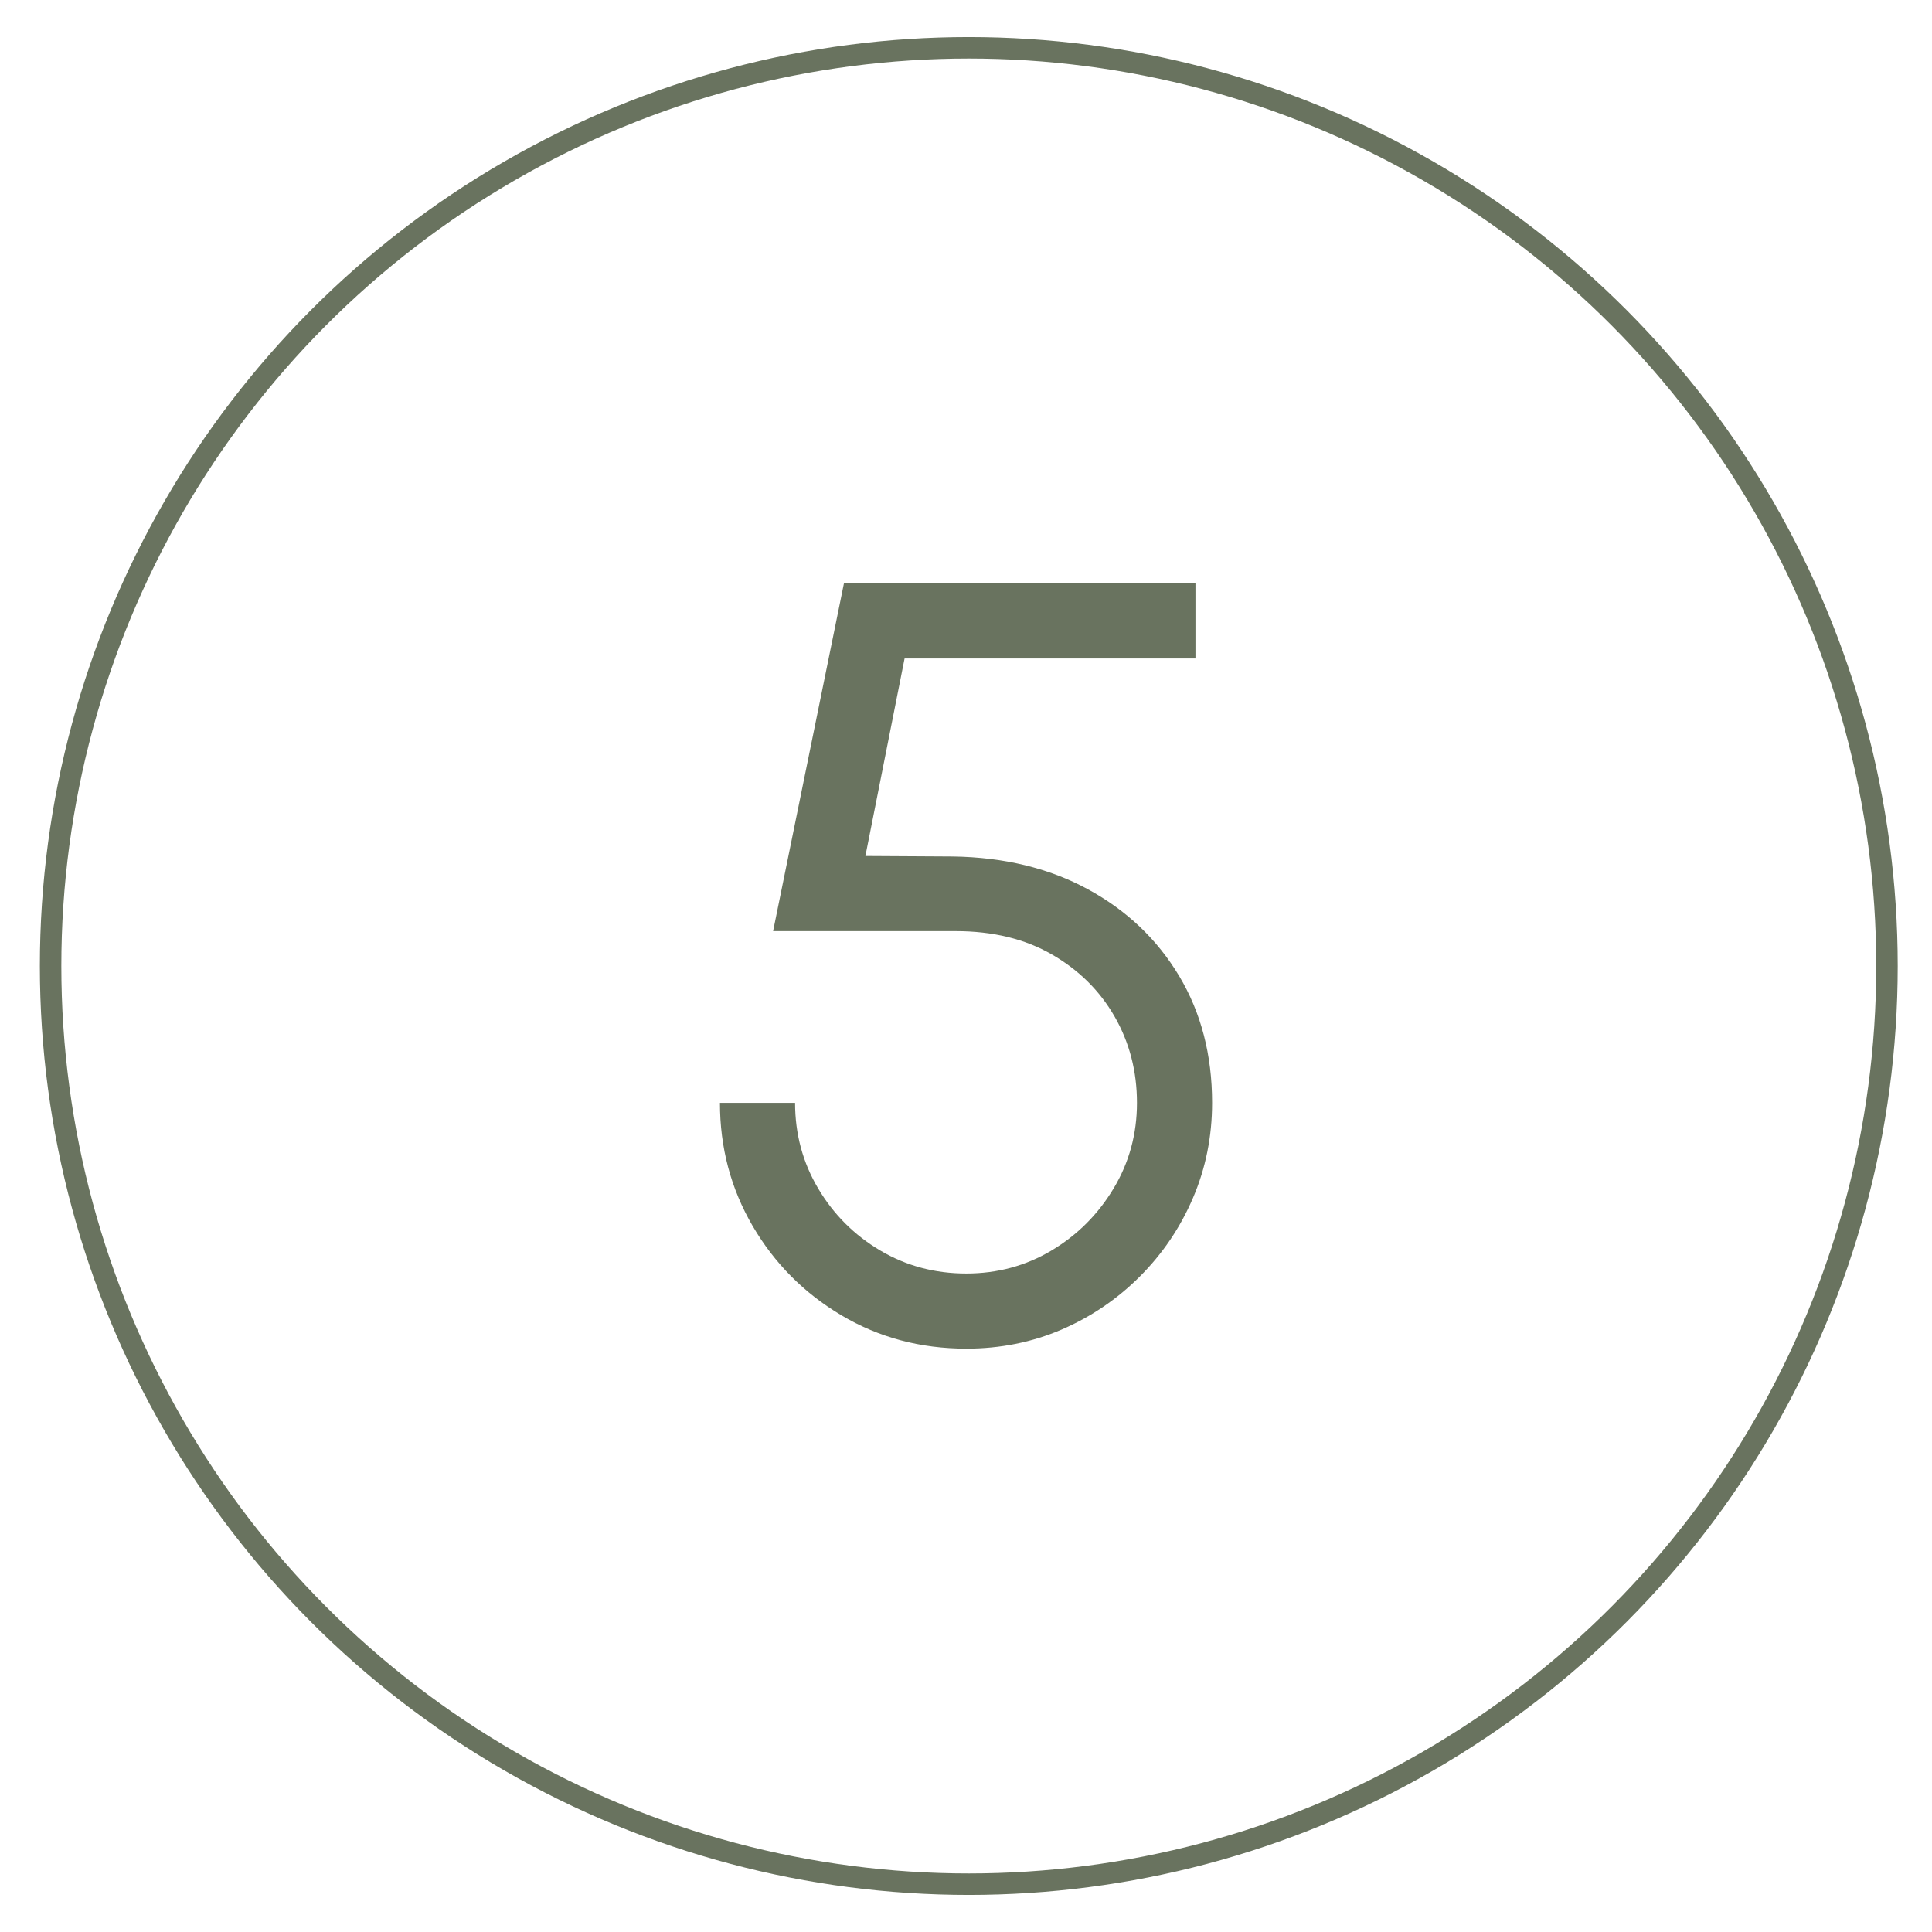
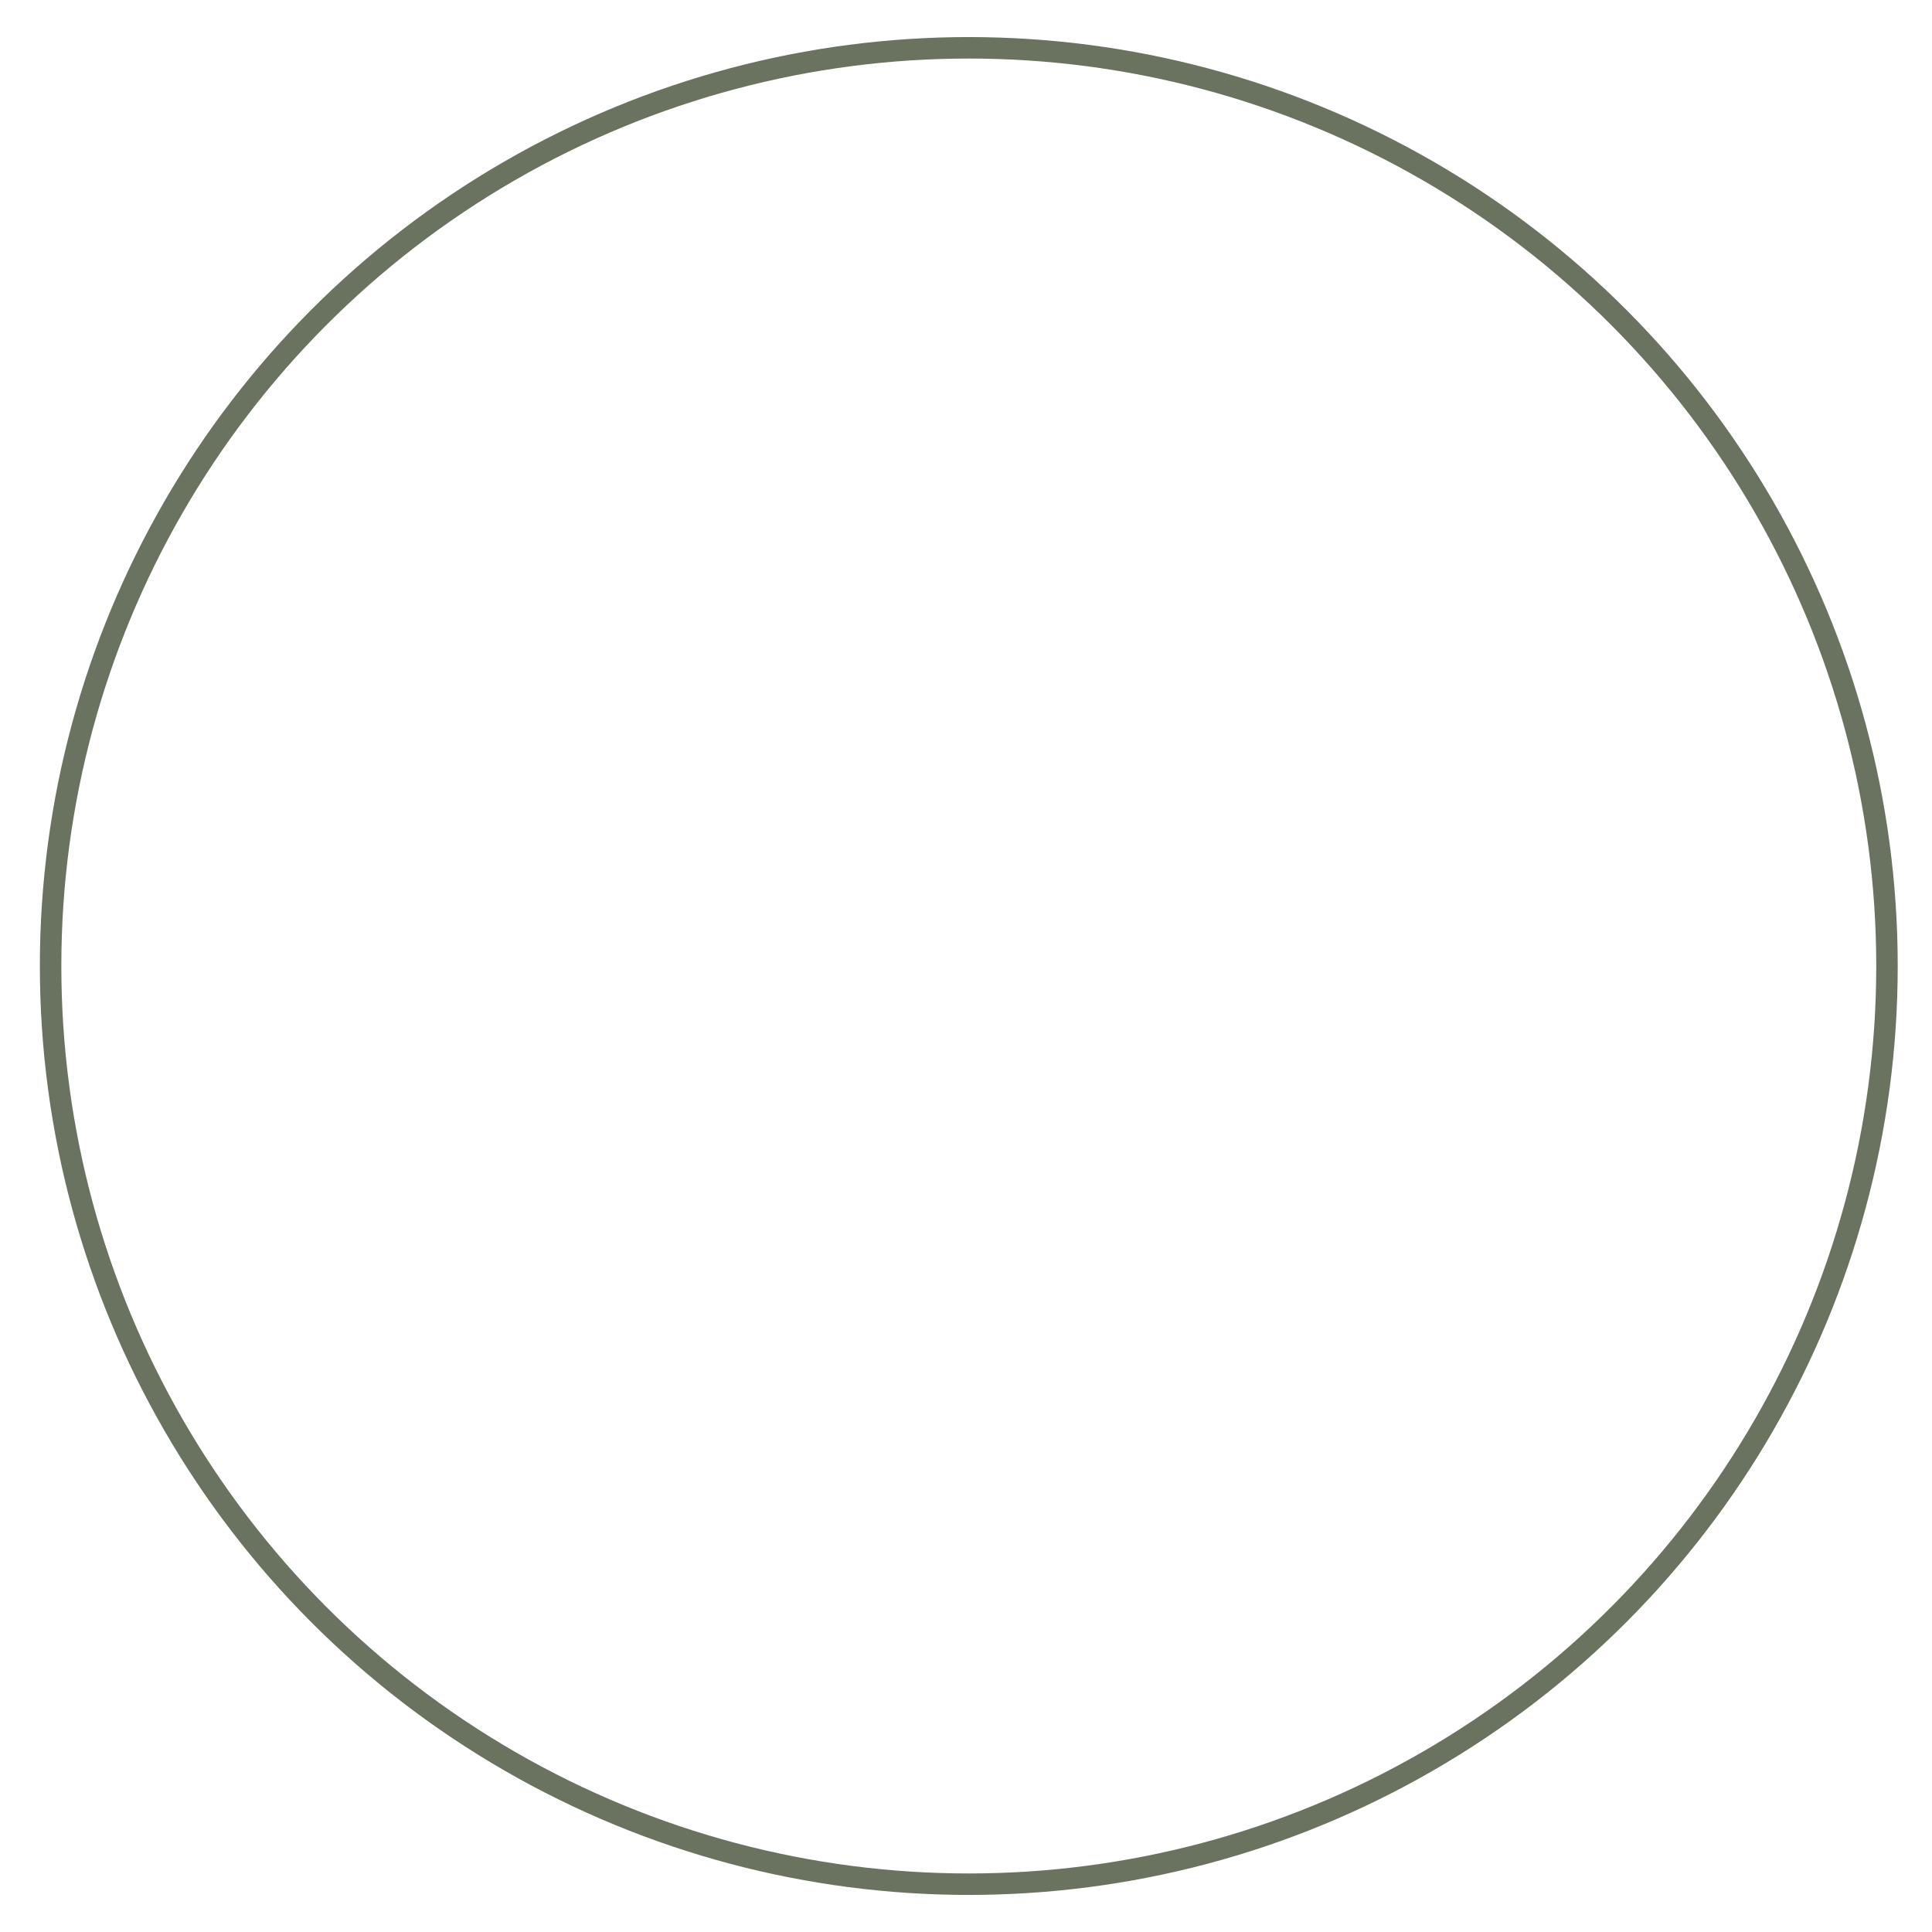
<svg xmlns="http://www.w3.org/2000/svg" id="a" viewBox="0 0 90 90">
  <defs>
    <style>.b{fill:none;stroke:#69735f;stroke-miterlimit:10;}.c{fill:#69735f;stroke-width:0px;}</style>
  </defs>
-   <path class="c" d="M45.012,62.825c-2.134,0-4.071-.518-5.812-1.551s-3.121-2.42-4.138-4.162c-1.017-1.741-1.524-3.654-1.524-5.737h3.5c0,1.45.358,2.779,1.075,3.987.716,1.209,1.679,2.171,2.887,2.888,1.209.717,2.546,1.075,4.013,1.075,1.45,0,2.775-.358,3.976-1.075,1.199-.717,2.162-1.679,2.887-2.888.726-1.208,1.088-2.537,1.088-3.987,0-1.467-.346-2.804-1.037-4.013-.692-1.208-1.667-2.175-2.926-2.9-1.258-.725-2.754-1.087-4.487-1.087h-8.5l3.3-16.2h16.375v3.5h-13.55l-1.825,9.2,4.075.024c2.384.034,4.479.542,6.288,1.525,1.808.983,3.225,2.329,4.25,4.037,1.024,1.709,1.537,3.68,1.537,5.913,0,1.566-.296,3.042-.888,4.425-.592,1.384-1.417,2.604-2.475,3.662-1.059,1.059-2.275,1.884-3.65,2.476-1.375.591-2.854.888-4.438.888Z" />
  <circle class="b" cx="45.13" cy="45" r="42.773" />
</svg>